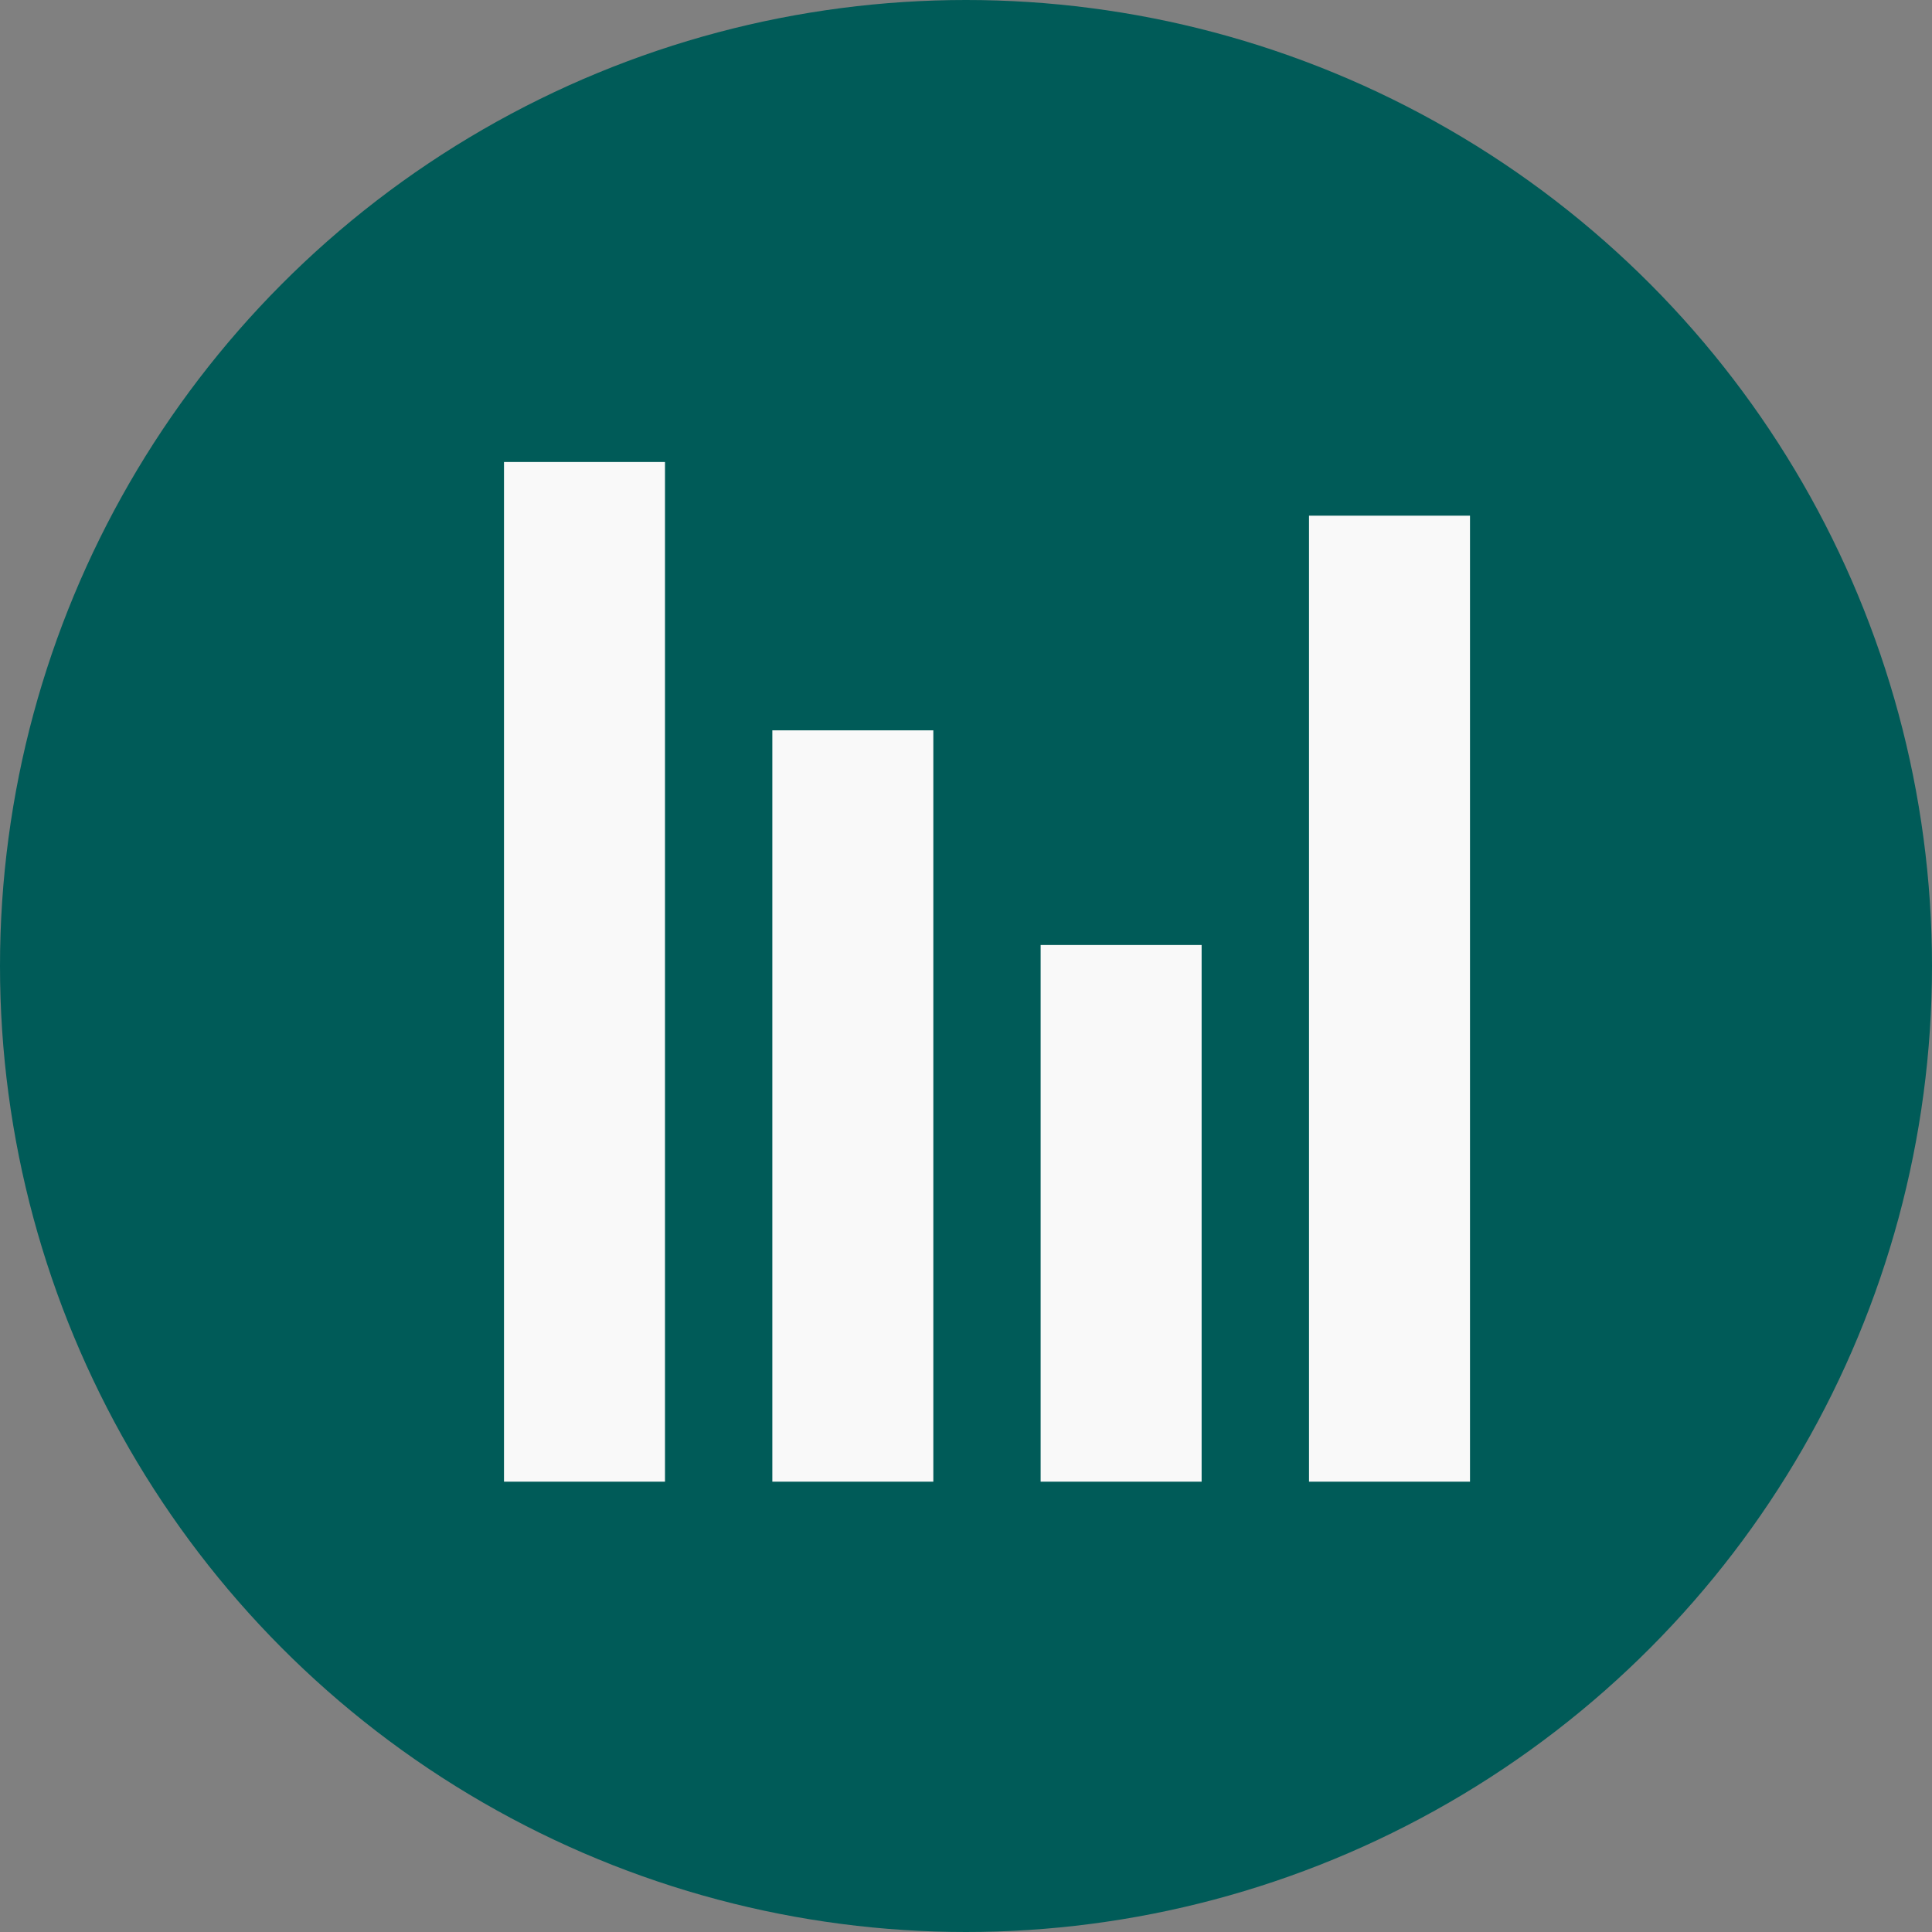
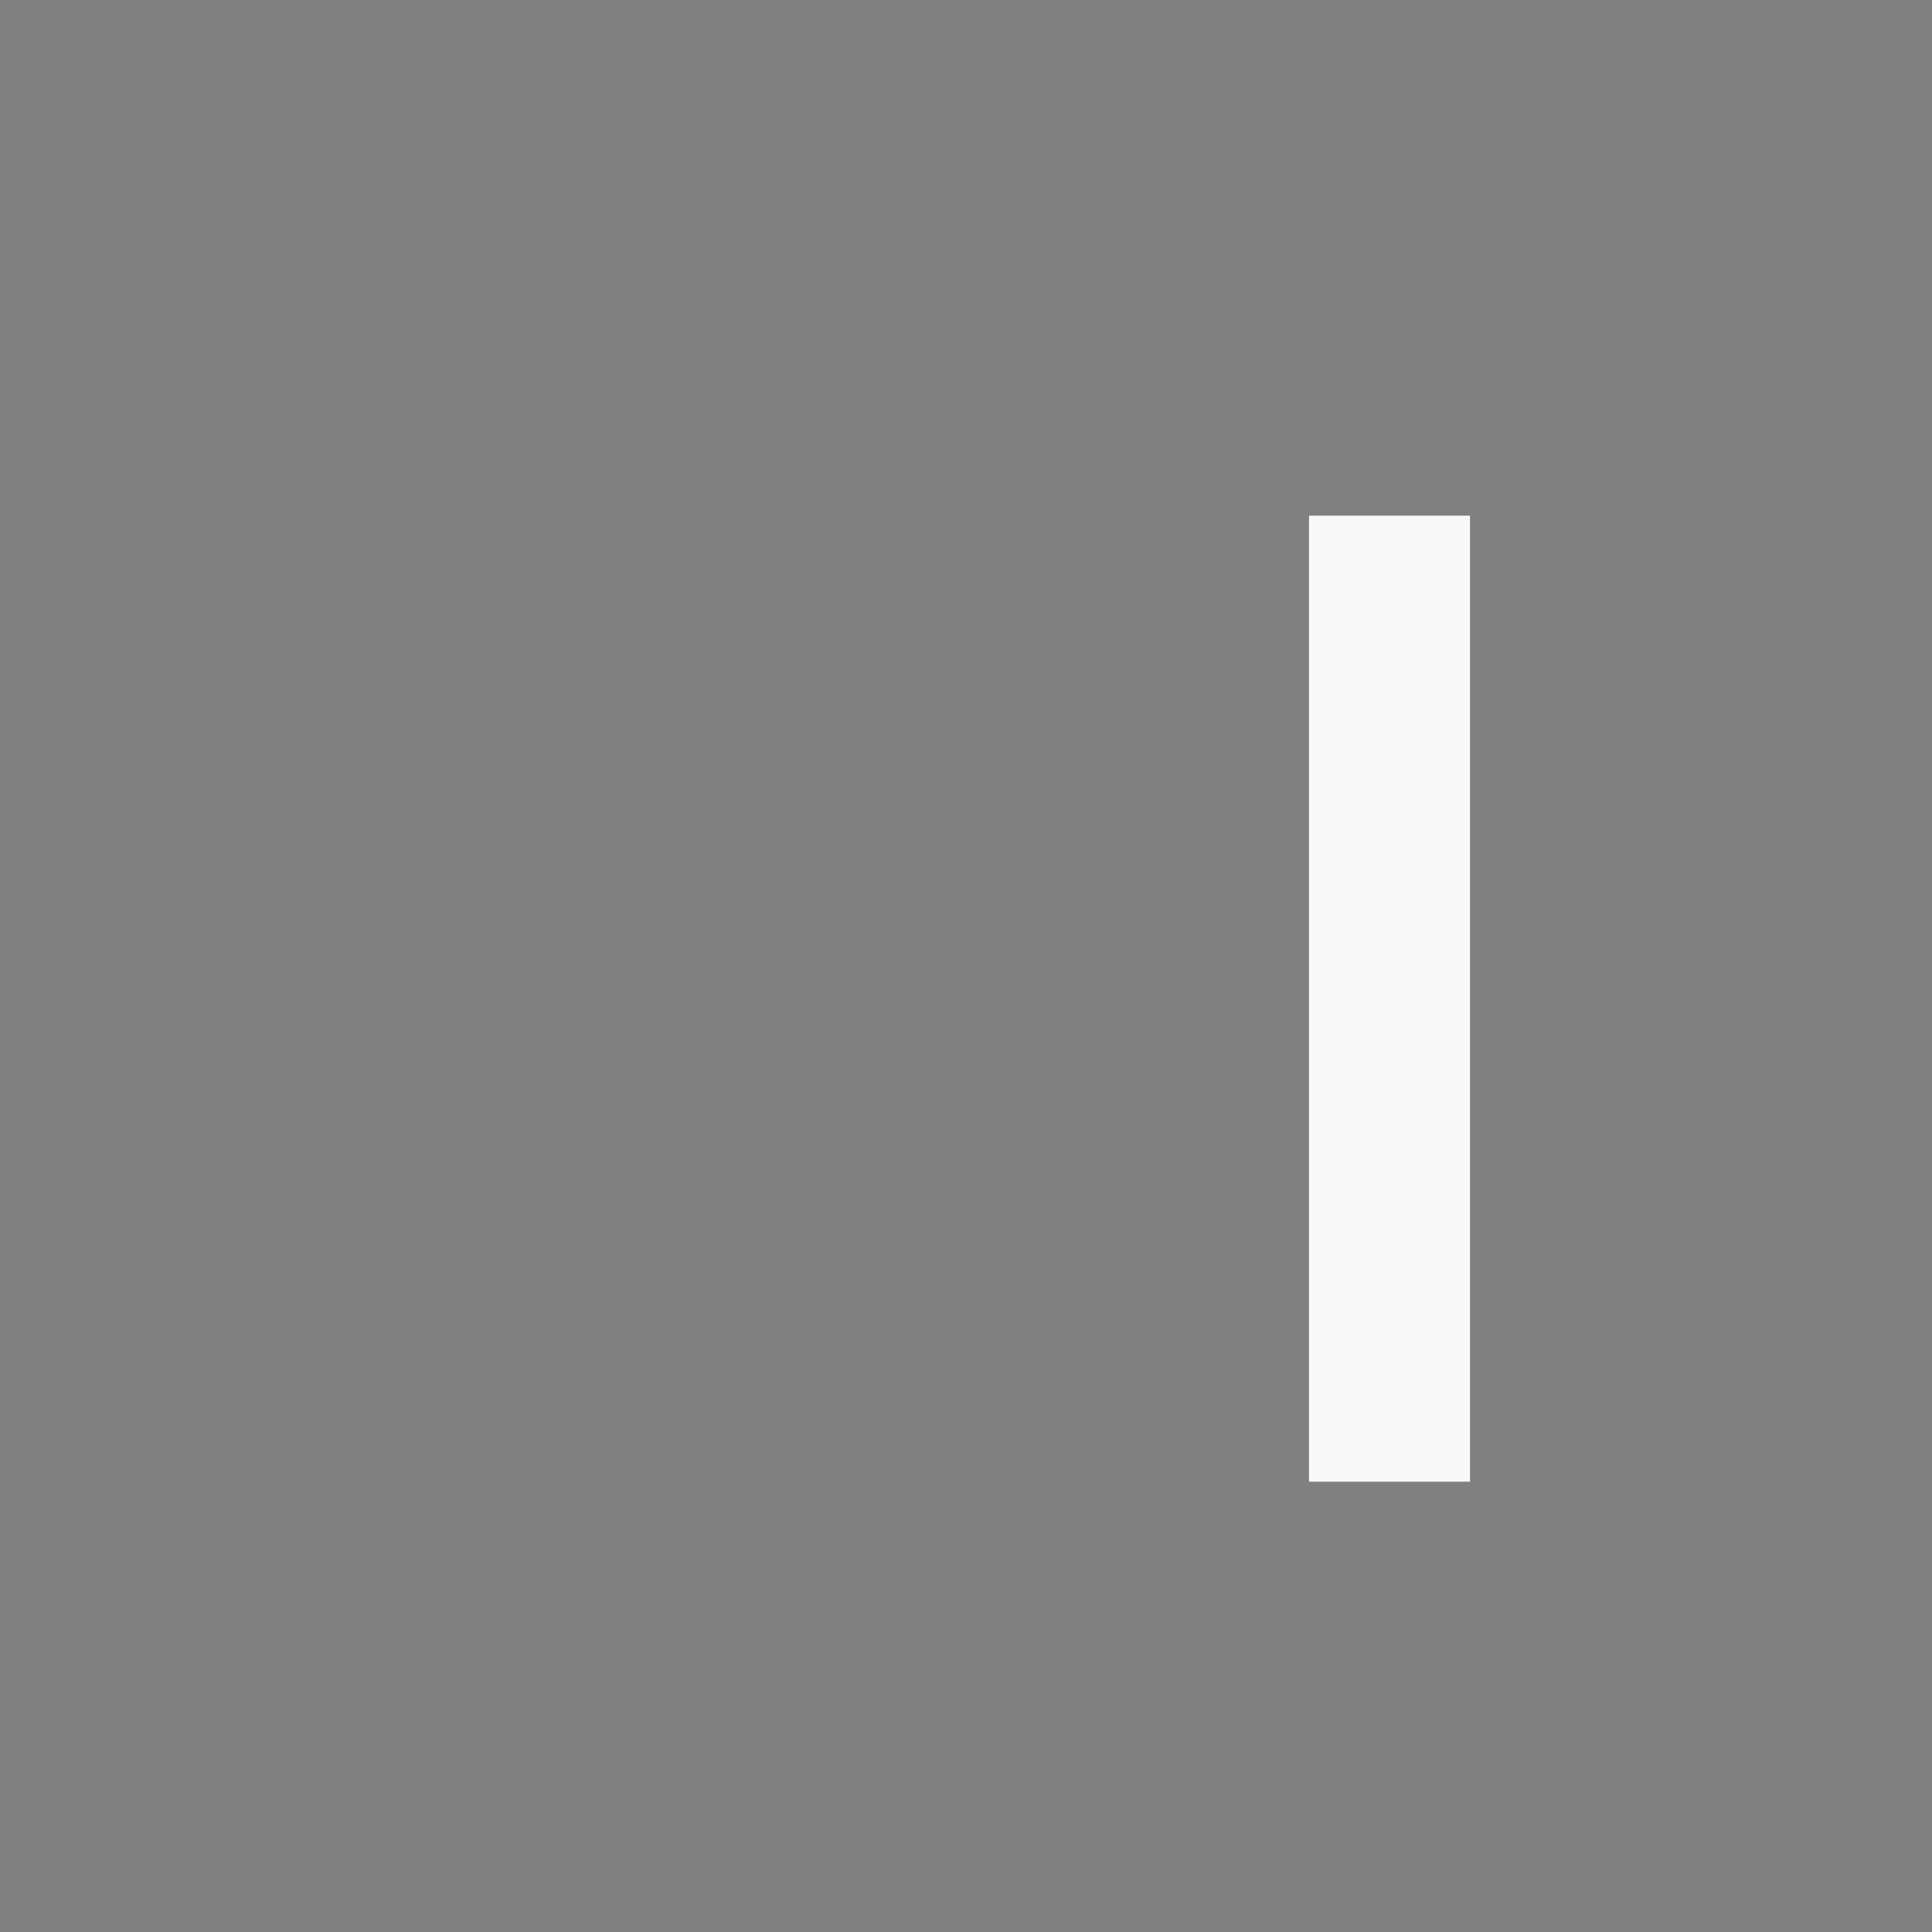
<svg xmlns="http://www.w3.org/2000/svg" width="46" height="46" viewBox="0 0 46 46" fill="none">
  <rect x="0" y="0" width="46" height="46" fill="#808080" stroke="none" />
-   <circle cx="23" cy="23" r="23" fill="#005B58" />
-   <rect x="12" y="11" width="3.833" height="24.278" fill="#F9F9F9" />
-   <rect x="18.389" y="17.389" width="3.833" height="17.889" fill="#F9F9F9" />
-   <rect x="24.777" y="22.5" width="3.833" height="12.778" fill="#F9F9F9" />
  <rect x="31.167" y="12.278" width="3.833" height="23" fill="#F9F9F9" />
</svg>